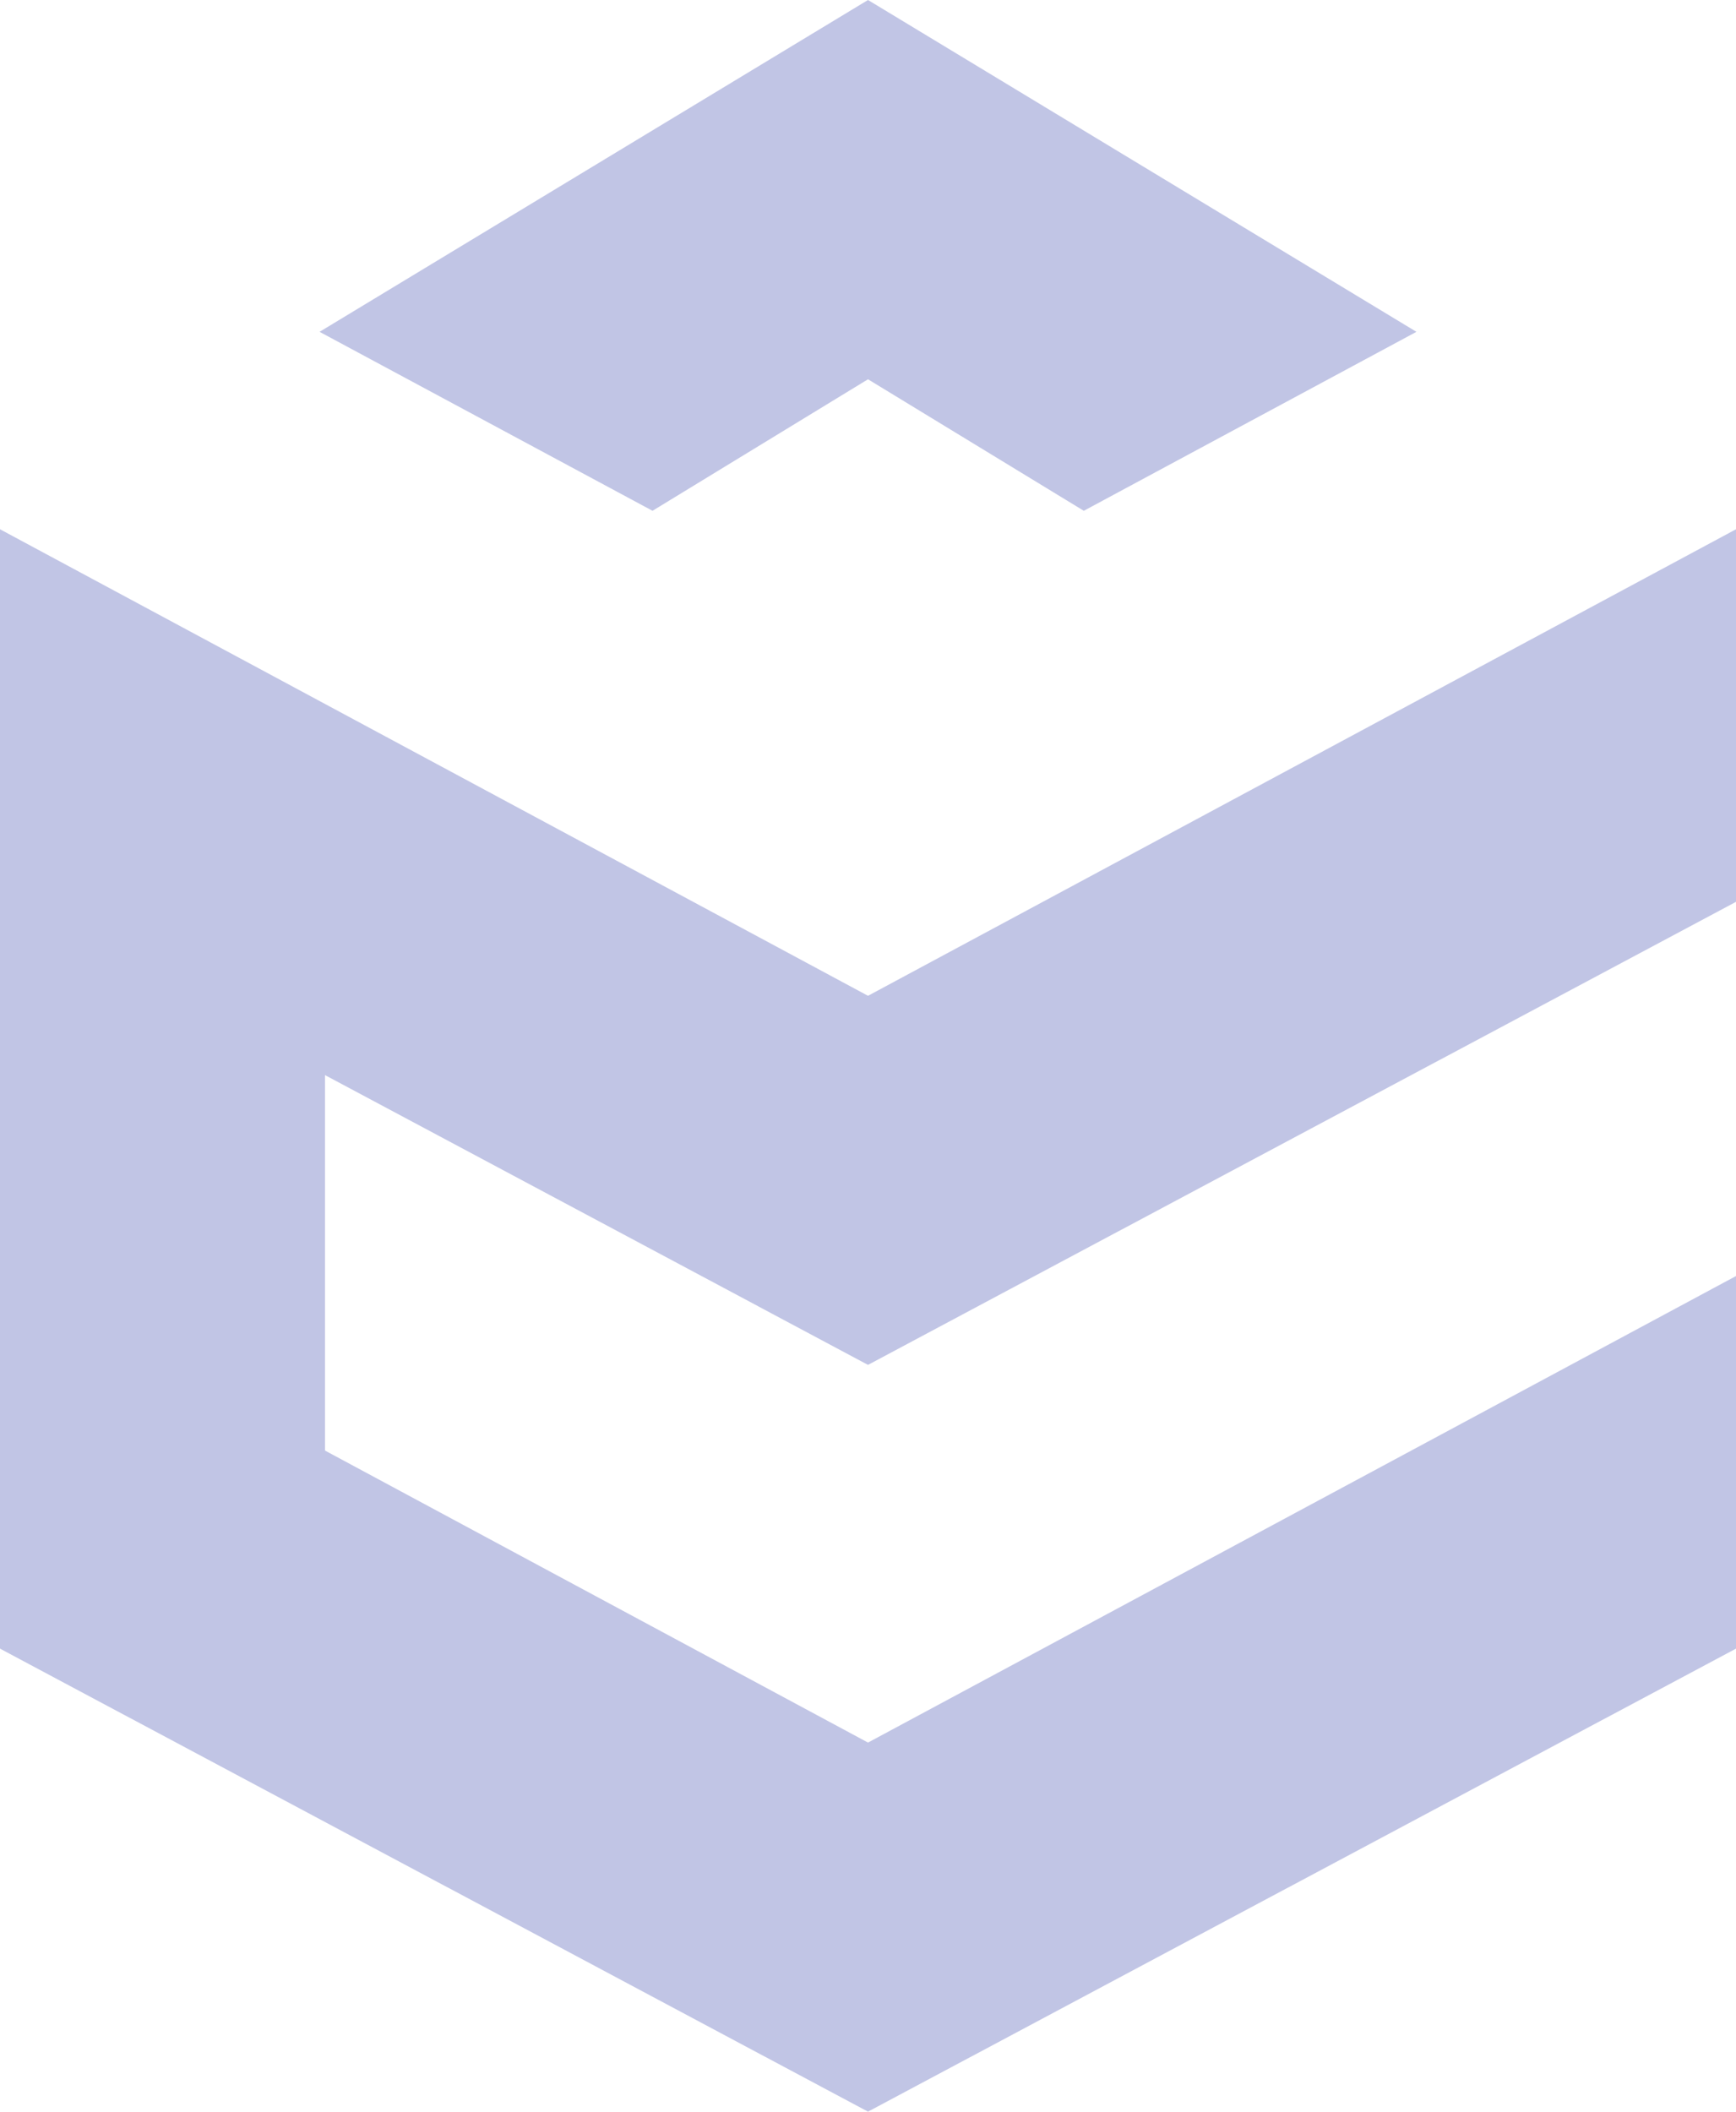
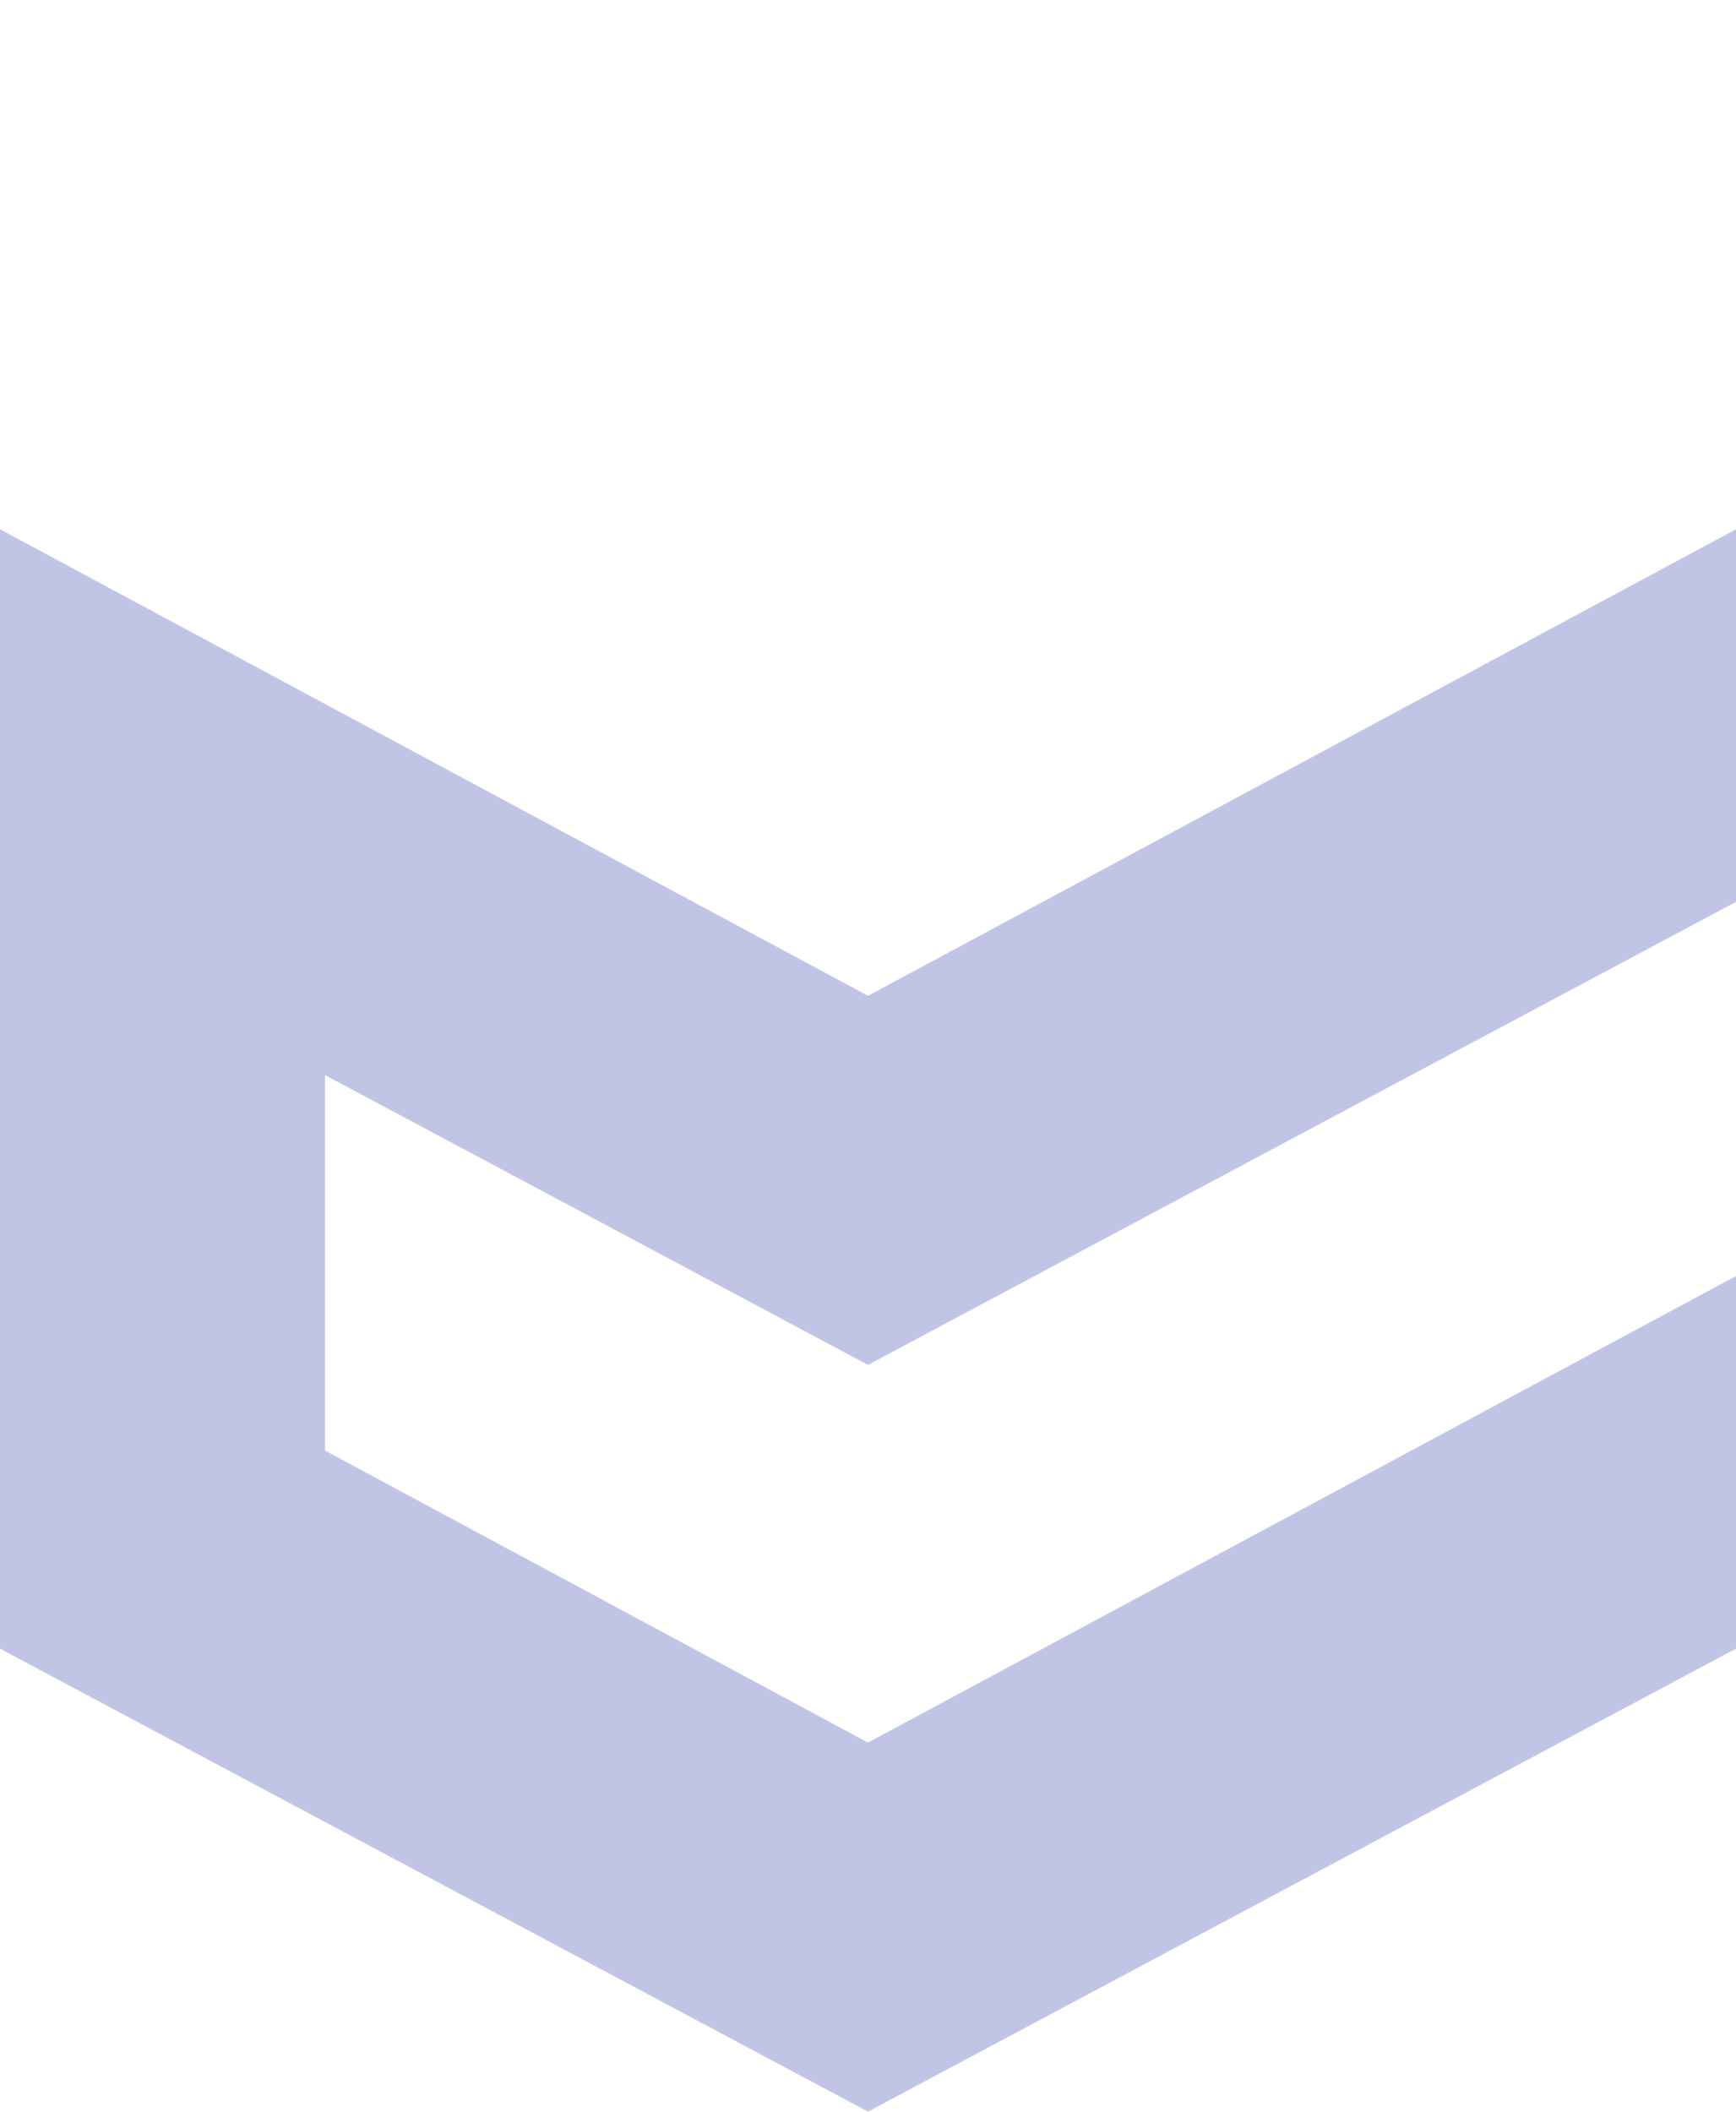
<svg xmlns="http://www.w3.org/2000/svg" id="Cubismore_Logo" data-name="Cubismore Logo" viewBox="0 0 54.54 66.31">
  <defs>
    <style>.cls-1{fill:#c1c5e5;}</style>
  </defs>
  <title>cubismore_logo_</title>
  <g id="Cubismore_Symbol" data-name="Cubismore Symbol">
-     <polygon class="cls-1" points="44.5 10.42 27.27 0 10.04 10.42 20.5 16.04 27.27 11.91 34.05 16.04 44.5 10.42" />
    <polygon class="cls-1" points="27.27 42.86 54.54 28.32 54.54 16.62 27.27 31.27 0 16.62 0 25.42 0 28.32 0 40.07 0 51.34 0 51.77 27.27 66.31 54.54 51.77 54.54 40.07 27.27 54.72 10.21 45.55 10.21 33.76 27.27 42.86" />
  </g>
</svg>